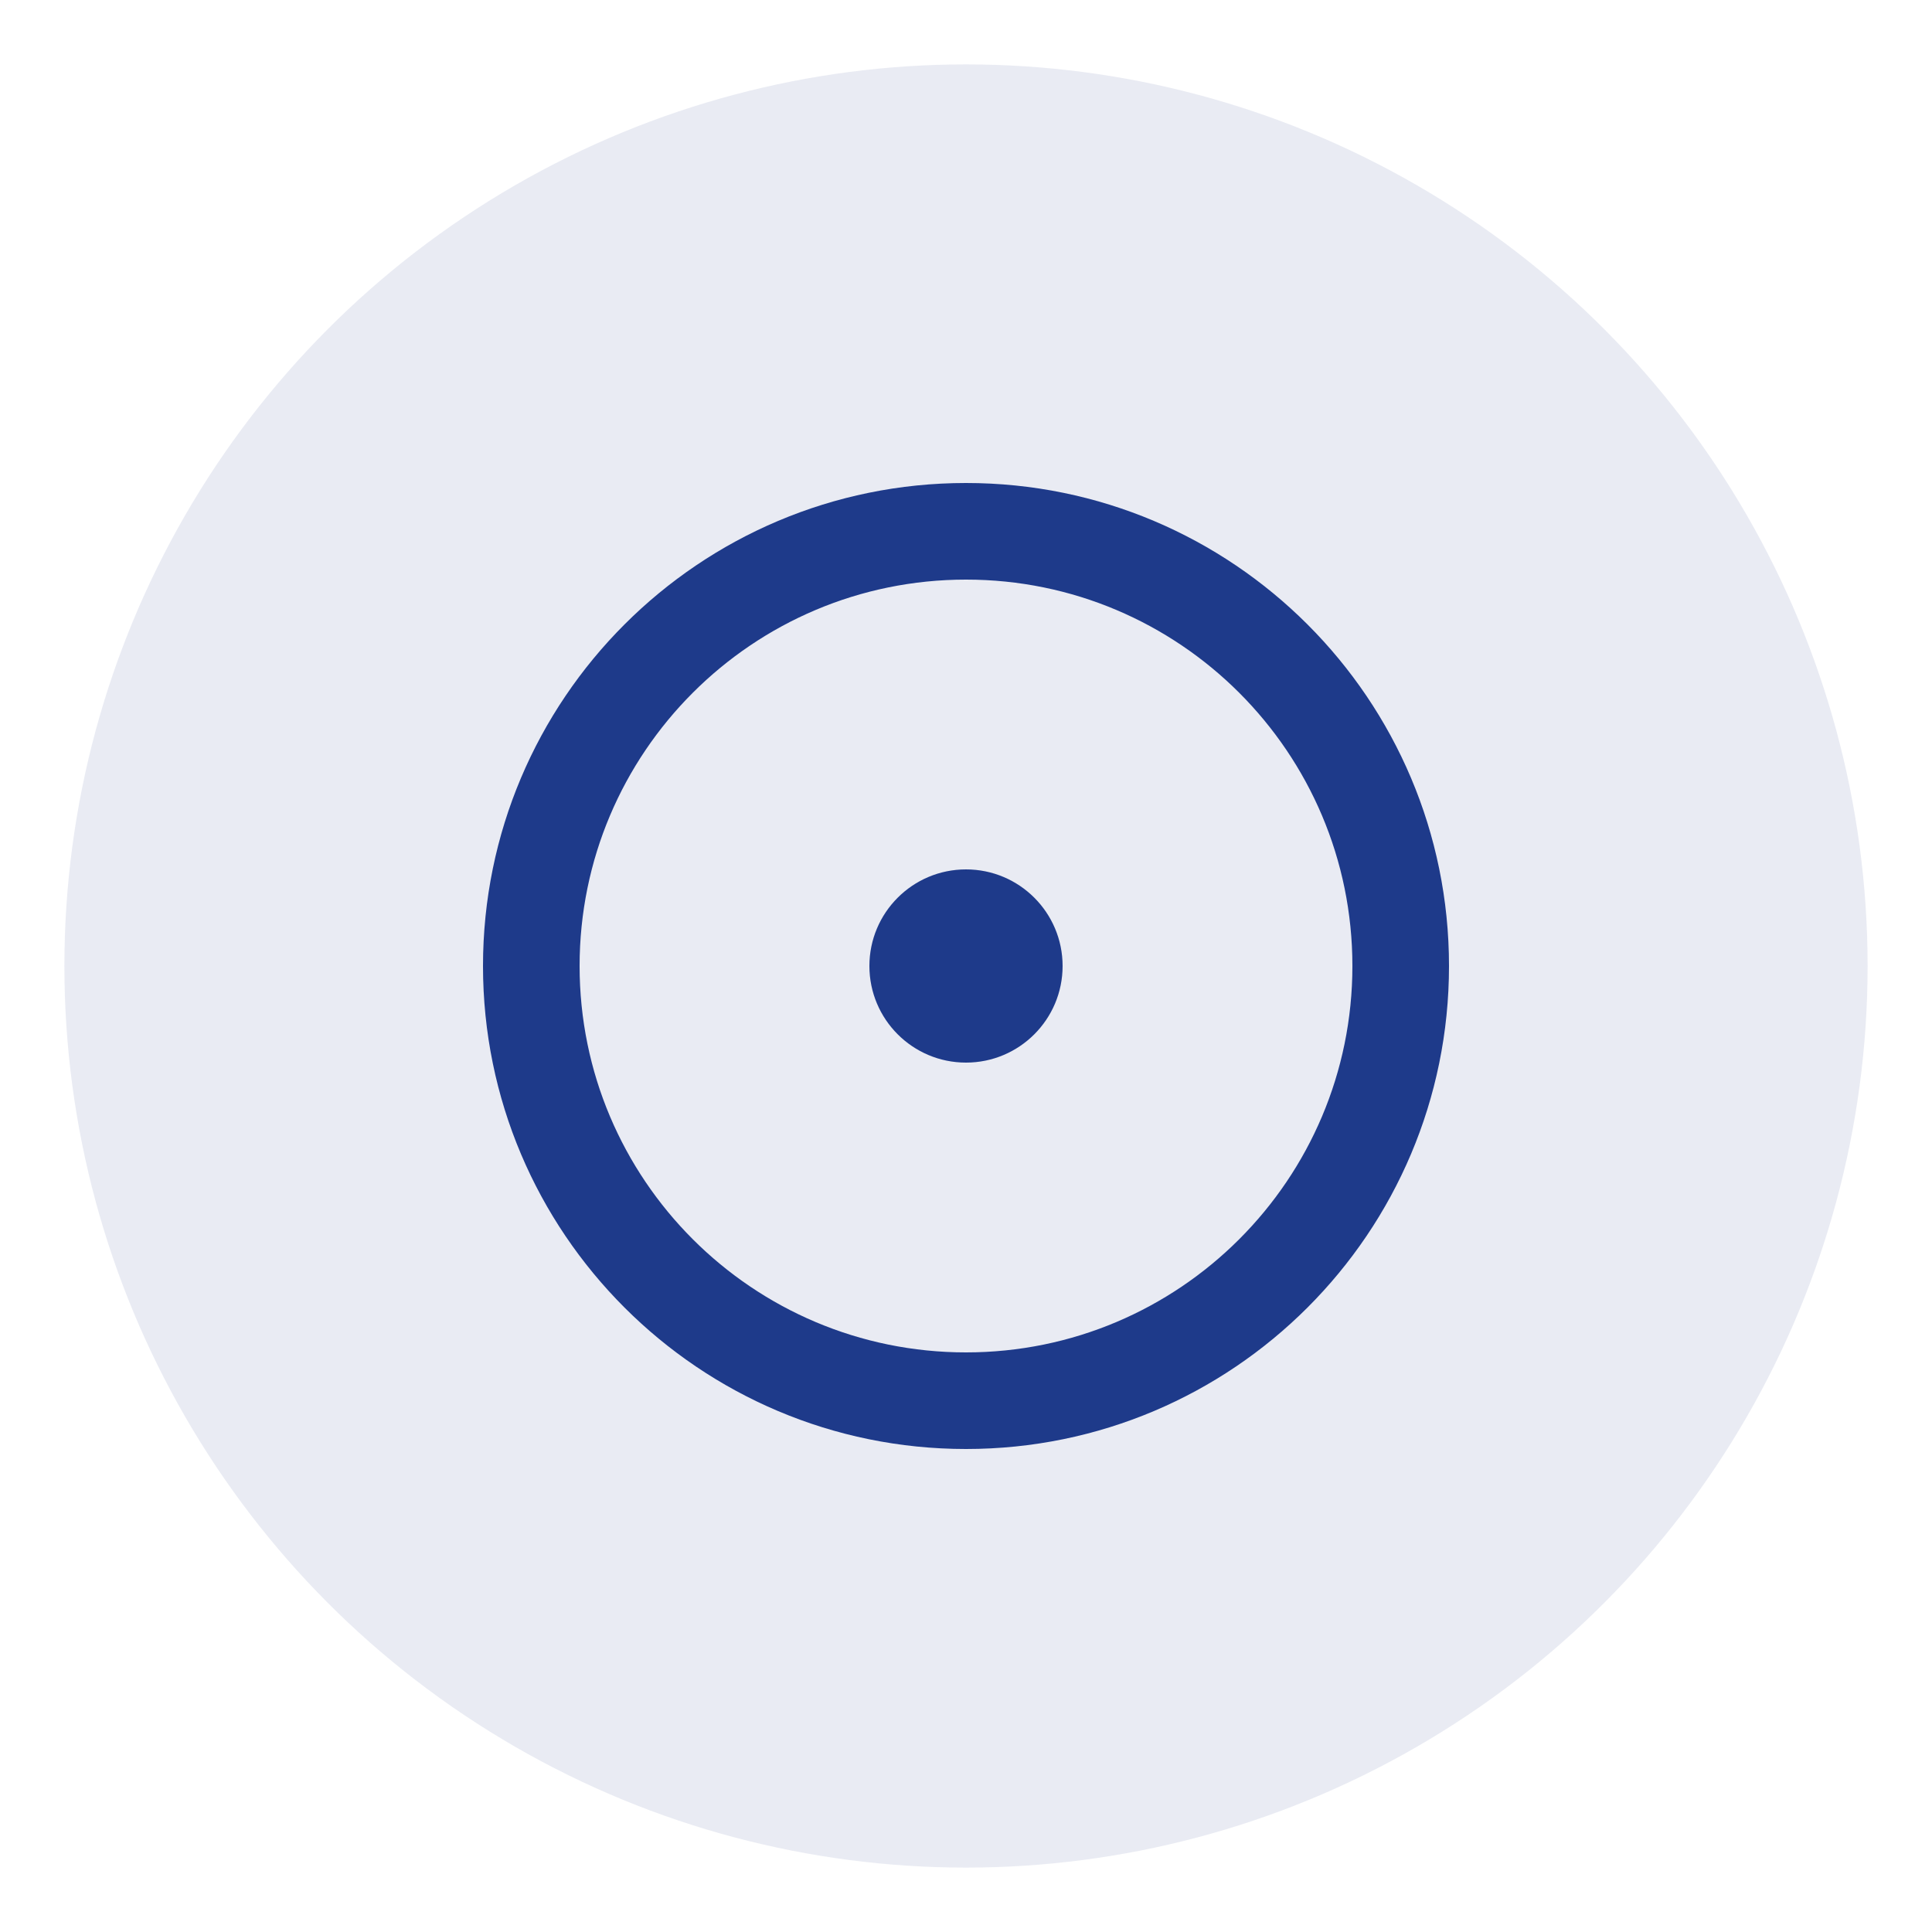
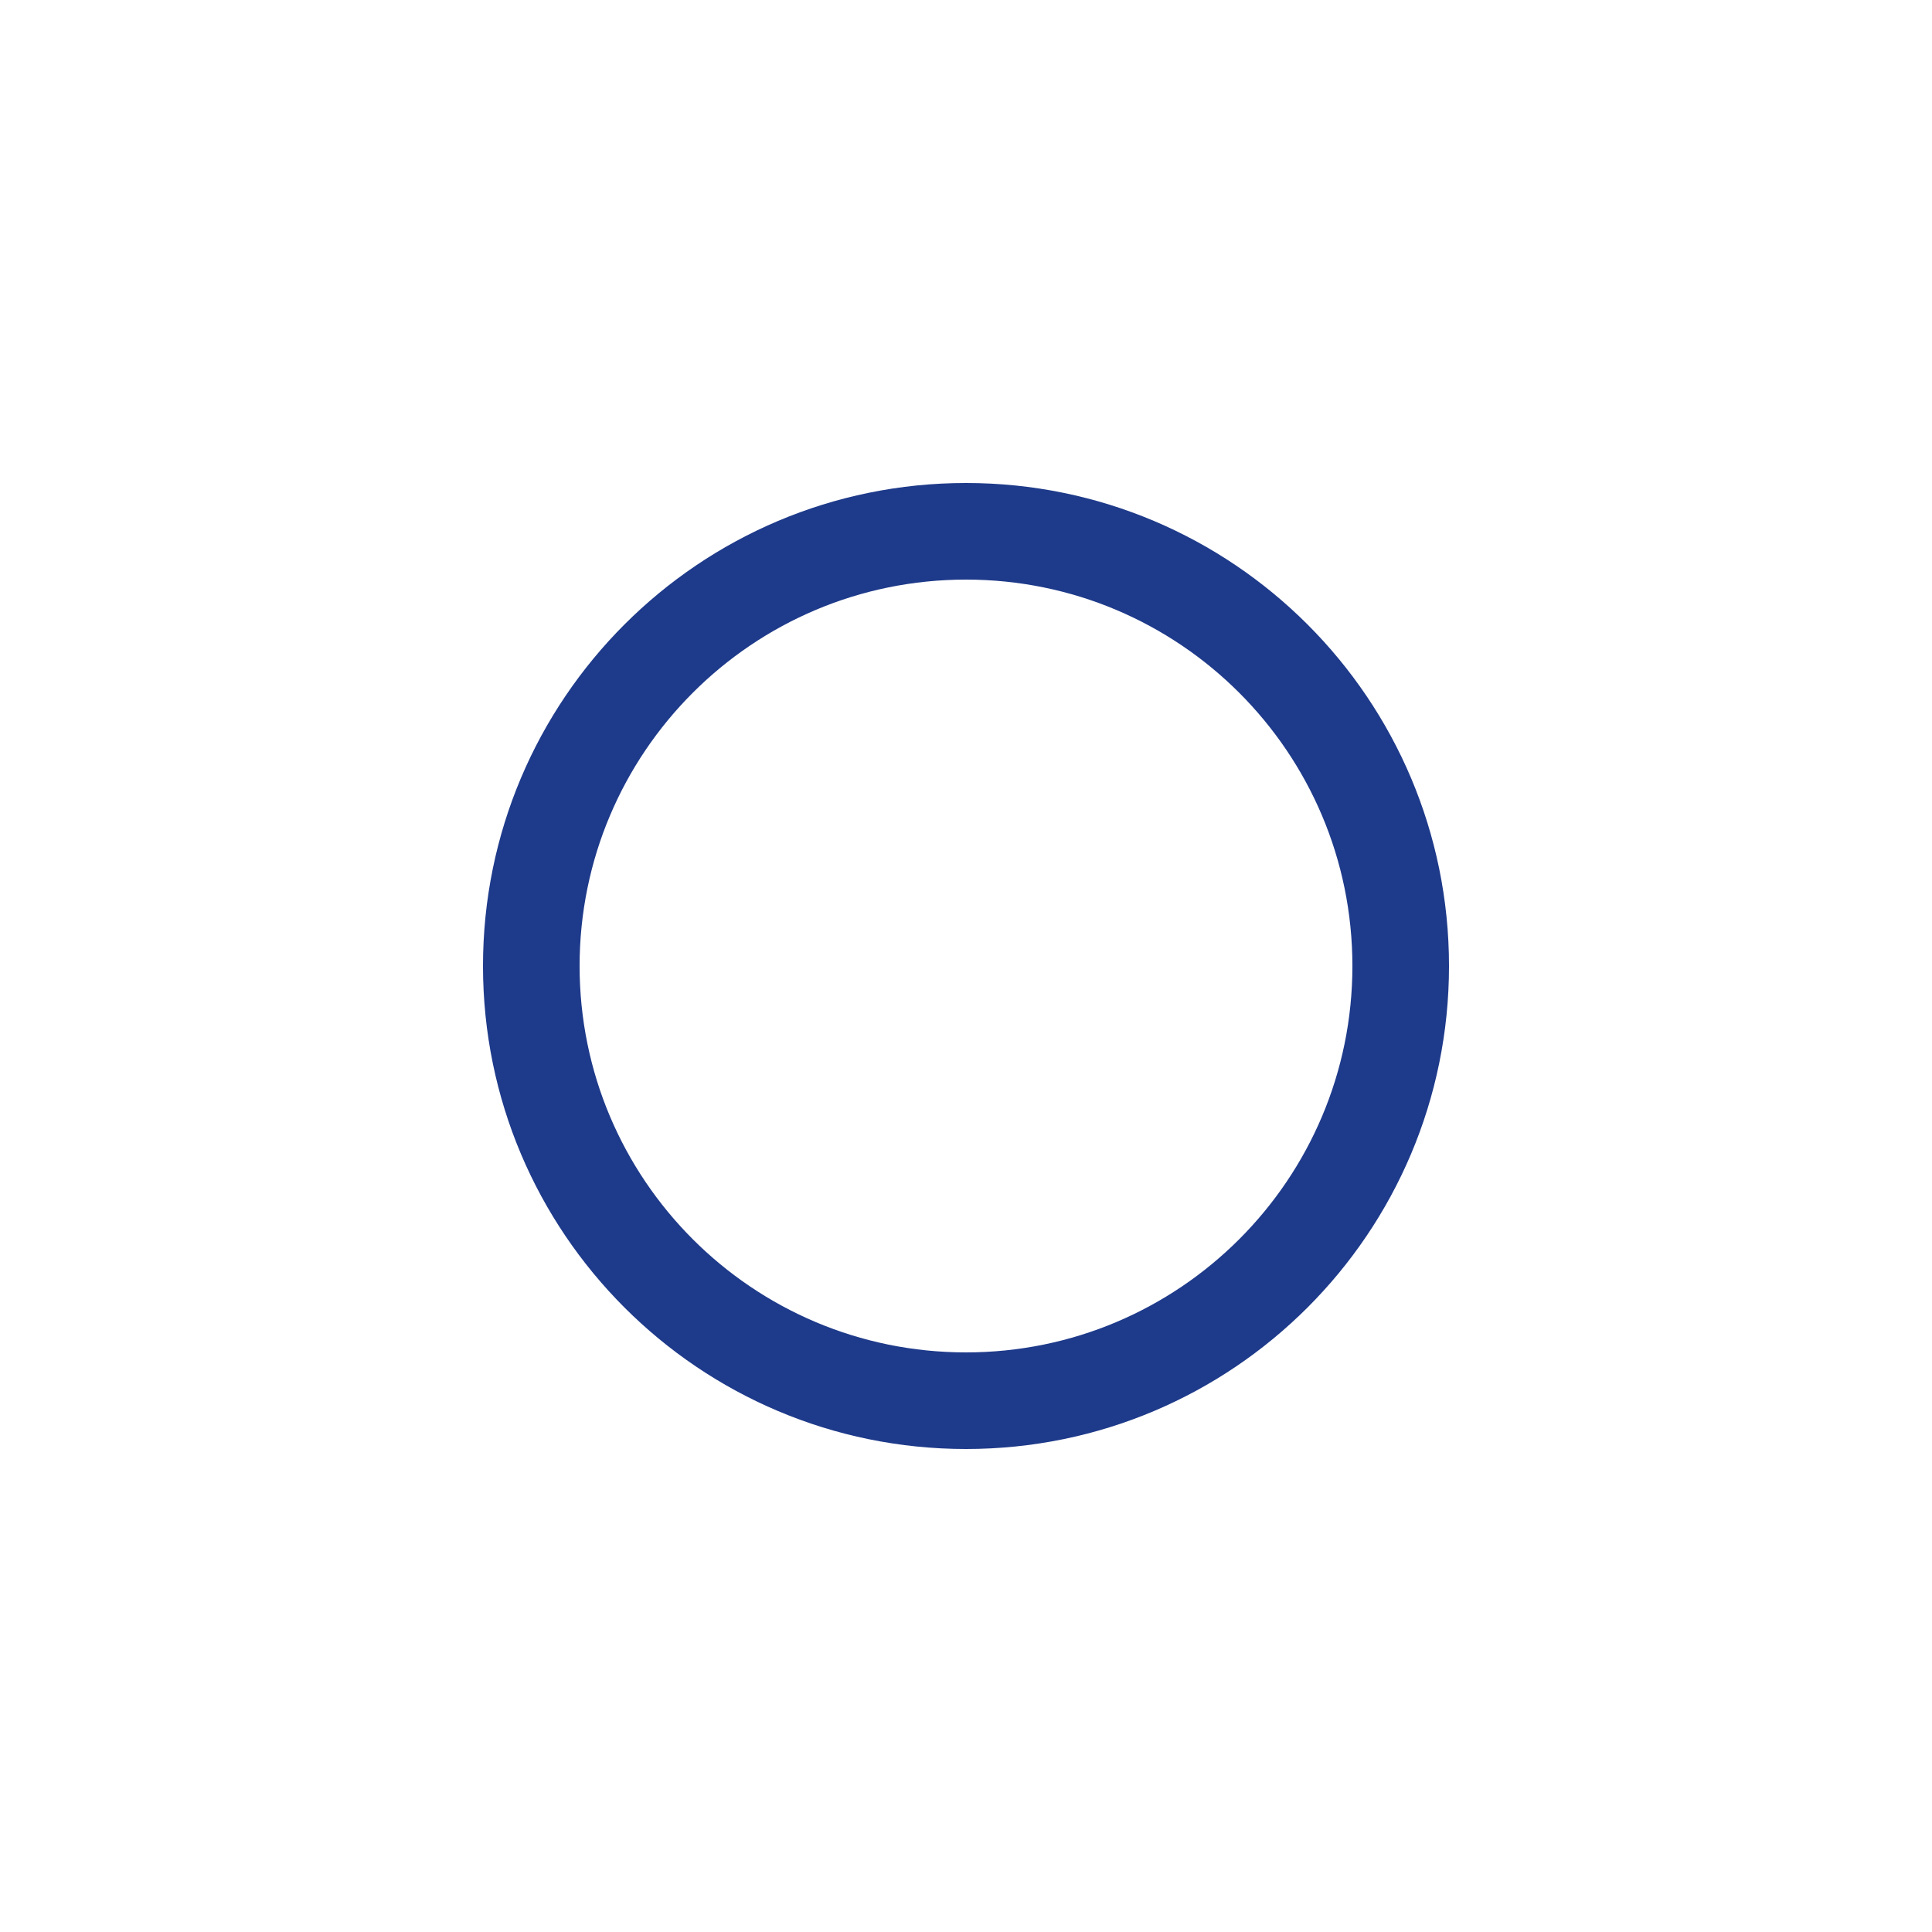
<svg xmlns="http://www.w3.org/2000/svg" viewBox="0 0 60 60" width="60" height="60">
-   <circle cx="30" cy="30" r="28" fill="#1e3a8a" opacity="0.1" />
  <g fill="#1e3a8a">
    <path d="M30 15c-8.284 0-15 6.716-15 15s6.716 15 15 15 15-6.716 15-15-6.716-15-15-15zm0 27c-6.627 0-12-5.373-12-12s5.373-12 12-12 12 5.373 12 12-5.373 12-12 12z" />
-     <circle cx="30" cy="30" r="3" />
-     <path d="M30 20v-3m0 26v-3m10-10h3M17 30h3m7.07-7.07l2.12-2.12M27.88 39.19l2.12-2.12m0-14.14l-2.12-2.12m2.12 18.38l-2.12-2.12" />
  </g>
</svg>